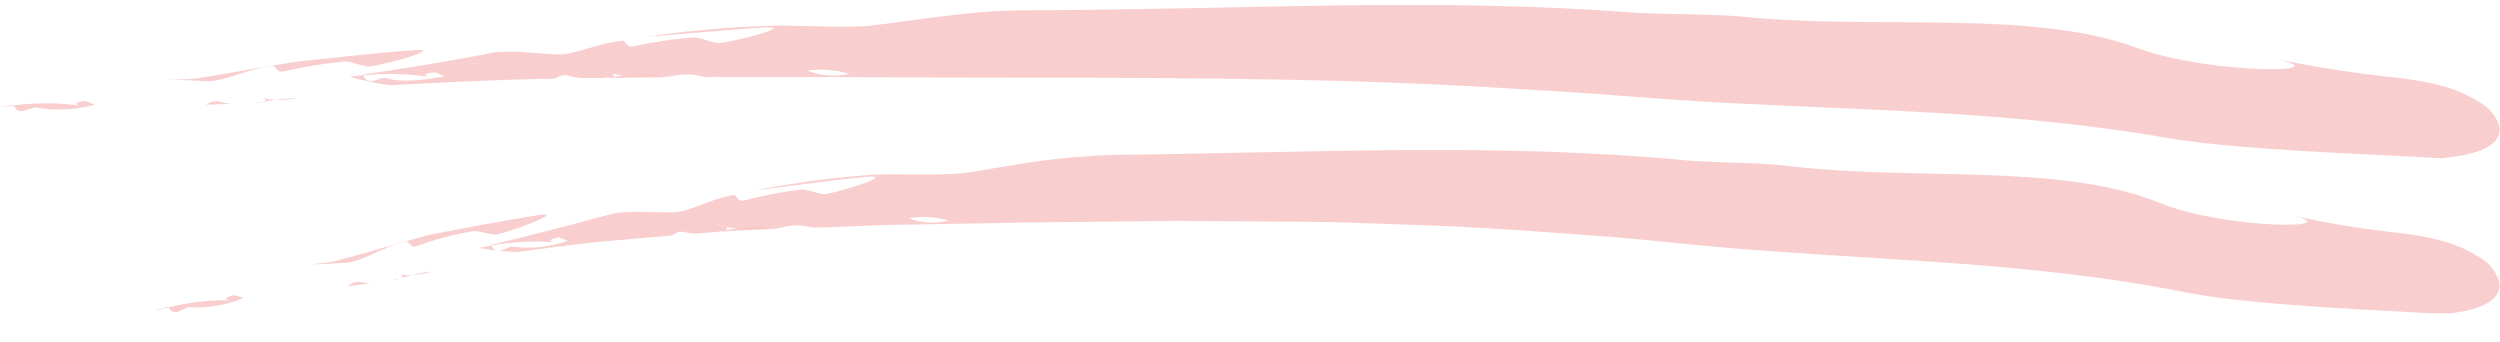
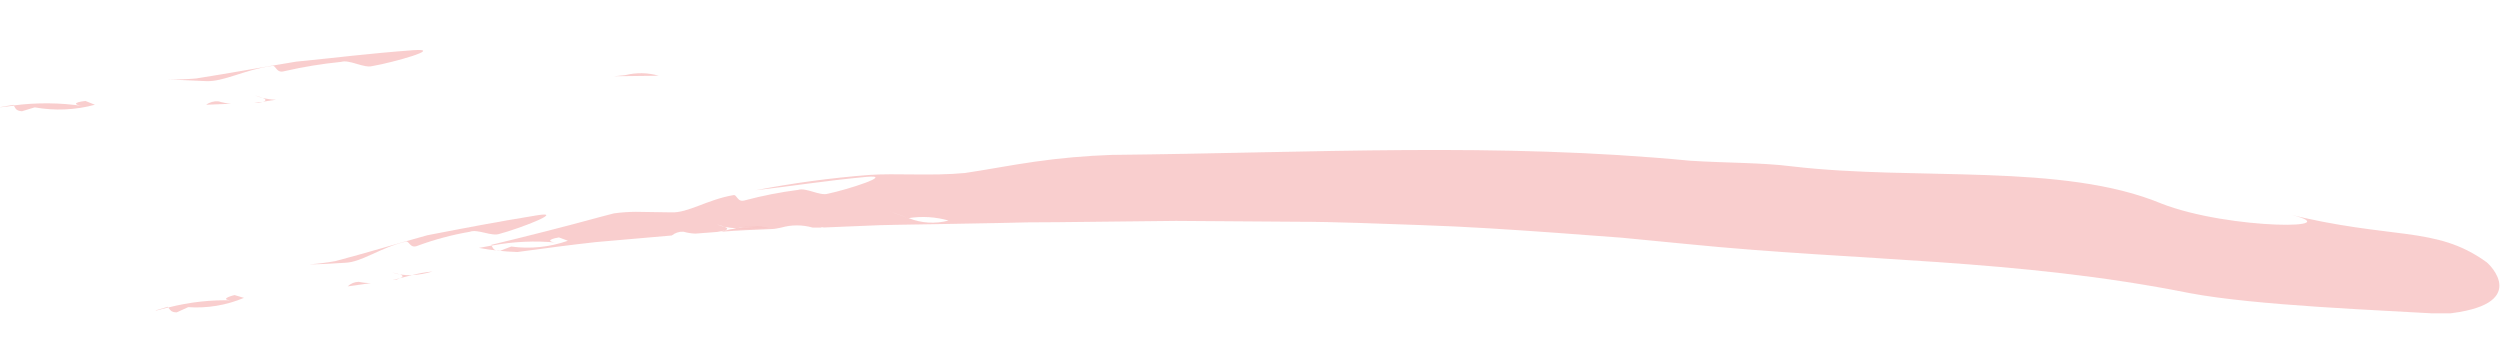
<svg xmlns="http://www.w3.org/2000/svg" width="73" height="10" viewBox="0 0 73 10" fill="none">
  <g clip-path="url(#clip0_4639_5132)">
    <path opacity="0.85" d="M6.02 3.059L6.75 3.029C6.624 3.019 6.499 2.995 6.378 2.959C6.25 2.948 6.122 2.983 6.02 3.059Z" fill="#F8C6C6" />
    <path opacity="0.85" d="M7.426 3.005H7.555L7.666 2.975L7.426 3.005Z" fill="#F8C6C6" />
-     <path opacity="0.85" d="M8.692 2.867C8.476 2.869 8.261 2.885 8.047 2.915C8.263 2.924 8.48 2.908 8.692 2.867Z" fill="#F8C6C6" />
    <path opacity="0.85" d="M7.676 2.861C7.756 2.896 7.797 2.934 7.676 2.97L8.056 2.913C7.928 2.908 7.801 2.891 7.676 2.861Z" fill="#F8C6C6" />
    <path opacity="0.85" d="M7.676 2.861C7.599 2.829 7.478 2.802 7.434 2.783C7.512 2.815 7.593 2.842 7.676 2.861Z" fill="#F8C6C6" />
    <path opacity="0.85" d="M7.941 1.926C8.068 1.891 8.054 2.151 8.305 2.078C8.85 1.953 9.403 1.863 9.959 1.807C10.21 1.731 10.624 1.999 10.875 1.929C11.467 1.828 12.976 1.406 12.077 1.465C10.729 1.565 9.852 1.682 8.641 1.801C7.663 1.961 6.711 2.137 5.722 2.292C5.447 2.316 5.171 2.325 4.895 2.319L5.997 2.368C6.529 2.4 7.136 2.032 7.941 1.926Z" fill="#F8C6C6" />
    <path opacity="0.85" d="M0.639 3.249L1.014 3.135C1.598 3.24 2.198 3.214 2.771 3.059L2.495 2.948C2.156 2.986 2.123 3.059 2.429 3.097C1.758 2.997 1.075 2.991 0.402 3.078C0.452 3.151 0.449 3.233 0.639 3.249Z" fill="#F8C6C6" />
    <path opacity="0.85" d="M0.02 3.132L0.412 3.084L0.395 3.062L0.004 3.127L0.02 3.132Z" fill="#F8C6C6" />
-     <path opacity="0.85" d="M11.373 2.487C13.063 2.398 14.654 2.322 16.209 2.295C16.314 2.223 16.442 2.189 16.57 2.2C16.69 2.239 16.814 2.265 16.939 2.278H17.618L17.858 2.249C17.984 2.216 17.943 2.175 17.858 2.14C17.775 2.119 17.695 2.091 17.618 2.056C17.662 2.075 17.78 2.108 17.858 2.14C17.978 2.173 18.102 2.193 18.227 2.2C18.441 2.173 18.657 2.161 18.872 2.165C18.659 2.202 18.443 2.214 18.227 2.2L17.846 2.251L17.736 2.278L19.286 2.257L19.611 2.224C19.934 2.148 20.272 2.157 20.59 2.251H20.866L20.81 2.23C20.846 2.234 20.881 2.241 20.915 2.251H22.09C22.341 2.194 22.6 2.127 22.862 2.081L23.137 2.203C23.269 2.126 23.416 2.077 23.567 2.059C23.355 1.988 23.162 1.907 22.98 1.861C22.705 1.739 22.398 2.132 22.081 1.902C22.398 2.14 22.713 1.739 22.98 1.861C23.162 1.907 23.355 1.988 23.567 2.059C23.984 2.004 24.407 2.038 24.808 2.159C24.394 2.25 23.961 2.215 23.567 2.059C23.416 2.077 23.269 2.126 23.137 2.203L22.862 2.081C22.586 2.127 22.341 2.194 22.09 2.251H24.419C29.506 2.289 34.193 2.224 39.465 2.373C40.893 2.417 42.291 2.476 43.67 2.558C45.048 2.639 46.405 2.718 47.747 2.829C53.096 3.257 58.001 3.1 63.372 4.043C65.431 4.387 69.283 4.499 71.282 4.621C73.99 4.377 72.691 3.168 72.567 3.094C71.778 2.552 71.048 2.406 70.102 2.281C68.833 2.153 67.572 1.957 66.325 1.693C68.597 2.156 64.596 2.186 62.465 1.422C59.377 0.253 54.85 0.88 50.984 0.495C50.014 0.403 48.983 0.427 47.822 0.378C41.814 -0.094 36.217 0.294 29.901 0.3C28.221 0.316 26.755 0.598 25.349 0.758C24.32 0.82 23.217 0.722 22.379 0.758C21.199 0.797 20.021 0.903 18.853 1.075C20.063 0.983 20.945 0.893 22.297 0.804C23.198 0.76 21.679 1.156 21.086 1.246C20.832 1.313 20.422 1.037 20.168 1.102C19.611 1.147 19.059 1.229 18.514 1.349C18.26 1.419 18.279 1.156 18.153 1.191C17.342 1.281 16.73 1.639 16.223 1.587L15.12 1.511C14.897 1.504 14.675 1.508 14.453 1.525L14.014 1.612C14.113 1.677 14.187 1.772 14.226 1.883C14.011 1.883 13.705 1.837 13.49 1.831C13.705 1.831 14.011 1.88 14.226 1.883C14.187 1.772 14.113 1.677 14.014 1.612C12.953 1.815 11.726 2.013 10.587 2.178L10.604 2.2C11.279 2.129 11.96 2.149 12.63 2.259C12.327 2.216 12.354 2.143 12.702 2.11L12.977 2.23C12.382 2.33 11.792 2.433 11.216 2.27L10.841 2.376C10.648 2.349 10.653 2.268 10.609 2.2C10.479 2.2 10.347 2.227 10.215 2.243C10.595 2.35 10.982 2.432 11.373 2.487Z" fill="#F8C6C6" />
    <path opacity="0.85" d="M18.256 2.194L17.934 2.227L19.235 2.211C18.916 2.119 18.578 2.114 18.256 2.194Z" fill="#F8C6C6" />
    <path opacity="0.85" d="M10.152 8.362L10.833 8.267C10.713 8.267 10.593 8.254 10.475 8.229C10.354 8.231 10.239 8.279 10.152 8.362Z" fill="#F8C6C6" />
    <path opacity="0.85" d="M11.461 8.18L11.582 8.164L11.681 8.123L11.461 8.18Z" fill="#F8C6C6" />
    <path opacity="0.85" d="M12.63 7.928C12.427 7.946 12.227 7.981 12.031 8.034C12.234 8.023 12.435 7.987 12.63 7.928Z" fill="#F8C6C6" />
    <path opacity="0.85" d="M11.68 8.015C11.757 8.039 11.798 8.074 11.68 8.123L12.03 8.034C11.913 8.039 11.796 8.032 11.68 8.015Z" fill="#F8C6C6" />
    <path opacity="0.85" d="M11.68 8.015C11.602 7.987 11.487 7.971 11.445 7.955C11.522 7.981 11.6 8.001 11.68 8.015Z" fill="#F8C6C6" />
    <path opacity="0.85" d="M11.836 7.058C11.952 7.009 11.963 7.272 12.192 7.177C12.686 6.994 13.197 6.857 13.717 6.768C13.948 6.678 14.362 6.917 14.591 6.827C15.142 6.684 16.521 6.155 15.694 6.285C14.431 6.491 13.612 6.651 12.484 6.868C11.58 7.117 10.717 7.38 9.793 7.624C9.543 7.67 9.29 7.701 9.035 7.719C9.363 7.719 9.702 7.695 10.075 7.673C10.56 7.659 11.089 7.237 11.836 7.058Z" fill="#F8C6C6" />
    <path opacity="0.85" d="M5.161 9.121L5.495 8.969C6.052 9.007 6.61 8.914 7.124 8.698L6.848 8.616C6.537 8.692 6.515 8.771 6.804 8.771C6.166 8.75 5.528 8.821 4.91 8.98C4.968 9.039 4.985 9.121 5.161 9.121Z" fill="#F8C6C6" />
    <path opacity="0.85" d="M4.557 9.069L4.915 8.977L4.899 8.958L4.543 9.064L4.557 9.069Z" fill="#F8C6C6" />
    <path opacity="0.85" d="M15.107 7.359C15.895 7.253 16.659 7.15 17.411 7.068L19.617 6.876C19.71 6.8 19.829 6.76 19.951 6.765C20.065 6.797 20.182 6.816 20.301 6.822L20.938 6.773L21.161 6.732C21.277 6.692 21.238 6.654 21.161 6.624C21.082 6.607 21.004 6.582 20.93 6.551C20.974 6.57 21.087 6.594 21.161 6.624C21.276 6.648 21.393 6.662 21.511 6.665C21.711 6.631 21.913 6.613 22.115 6.61C21.917 6.653 21.714 6.671 21.511 6.665C21.387 6.684 21.271 6.711 21.156 6.735L21.054 6.768C21.539 6.724 22.024 6.713 22.509 6.689C22.62 6.689 22.724 6.662 22.81 6.646C23.111 6.56 23.43 6.56 23.731 6.646H24.006L23.954 6.624L24.053 6.643L25.156 6.597C25.39 6.532 25.63 6.448 25.876 6.399L26.129 6.518C26.251 6.44 26.388 6.389 26.532 6.369C26.328 6.301 26.143 6.223 25.981 6.177C25.724 6.057 25.446 6.475 25.137 6.25C25.446 6.475 25.724 6.057 25.981 6.177C26.151 6.223 26.336 6.301 26.532 6.369C26.921 6.308 27.32 6.332 27.698 6.44C27.312 6.543 26.902 6.518 26.532 6.369C26.388 6.389 26.251 6.44 26.129 6.518L25.876 6.399C25.63 6.448 25.39 6.532 25.156 6.597C25.876 6.559 26.604 6.562 27.345 6.545L29.121 6.513C29.708 6.496 30.29 6.486 30.872 6.488L34.343 6.45L37.85 6.475C39.033 6.475 40.238 6.532 41.475 6.572C42.816 6.616 44.131 6.705 45.424 6.797L47.354 6.941L49.253 7.125C54.274 7.63 58.887 7.551 63.927 8.557C65.857 8.923 69.49 9.056 71.371 9.169C73.927 8.925 72.705 7.714 72.59 7.643C71.109 6.583 69.857 7.014 66.736 6.234C68.865 6.705 65.104 6.724 63.111 5.943C60.232 4.748 55.967 5.285 52.336 4.859C51.429 4.745 50.455 4.762 49.364 4.694C43.714 4.152 38.429 4.461 32.46 4.523C31.709 4.549 30.961 4.615 30.218 4.721C29.51 4.821 28.84 4.954 28.172 5.052C27.202 5.144 26.157 5.052 25.369 5.109C24.258 5.196 23.153 5.345 22.06 5.556C23.199 5.426 24.029 5.285 25.299 5.165C26.149 5.09 24.729 5.542 24.175 5.656C23.938 5.729 23.541 5.469 23.303 5.545C22.781 5.612 22.263 5.714 21.754 5.849C21.52 5.924 21.525 5.662 21.407 5.699C20.645 5.832 20.091 6.223 19.598 6.201L18.556 6.185C18.344 6.187 18.134 6.202 17.924 6.231L17.519 6.337C17.617 6.397 17.693 6.486 17.737 6.591C17.535 6.591 17.243 6.564 17.042 6.591C17.243 6.591 17.535 6.613 17.737 6.591C17.693 6.486 17.617 6.397 17.519 6.337C16.532 6.608 15.399 6.895 14.343 7.15L14.359 7.171C14.987 7.052 15.629 7.023 16.265 7.085C15.989 7.066 15.989 6.987 16.322 6.933L16.582 7.03C16.052 7.217 15.484 7.275 14.927 7.199L14.583 7.331C14.401 7.318 14.398 7.237 14.351 7.171L13.984 7.239C14.355 7.307 14.73 7.347 15.107 7.359Z" fill="#F8C6C6" />
    <path opacity="0.85" d="M21.543 6.667L21.242 6.716C21.648 6.686 22.069 6.678 22.466 6.659C22.164 6.576 21.844 6.578 21.543 6.667Z" fill="#F8C6C6" />
  </g>
  <defs>
    <clipPath id="clip0_4639_5132">
      <rect width="73" height="9" fill="white" transform="translate(0 0.15)" />
    </clipPath>
  </defs>
</svg>